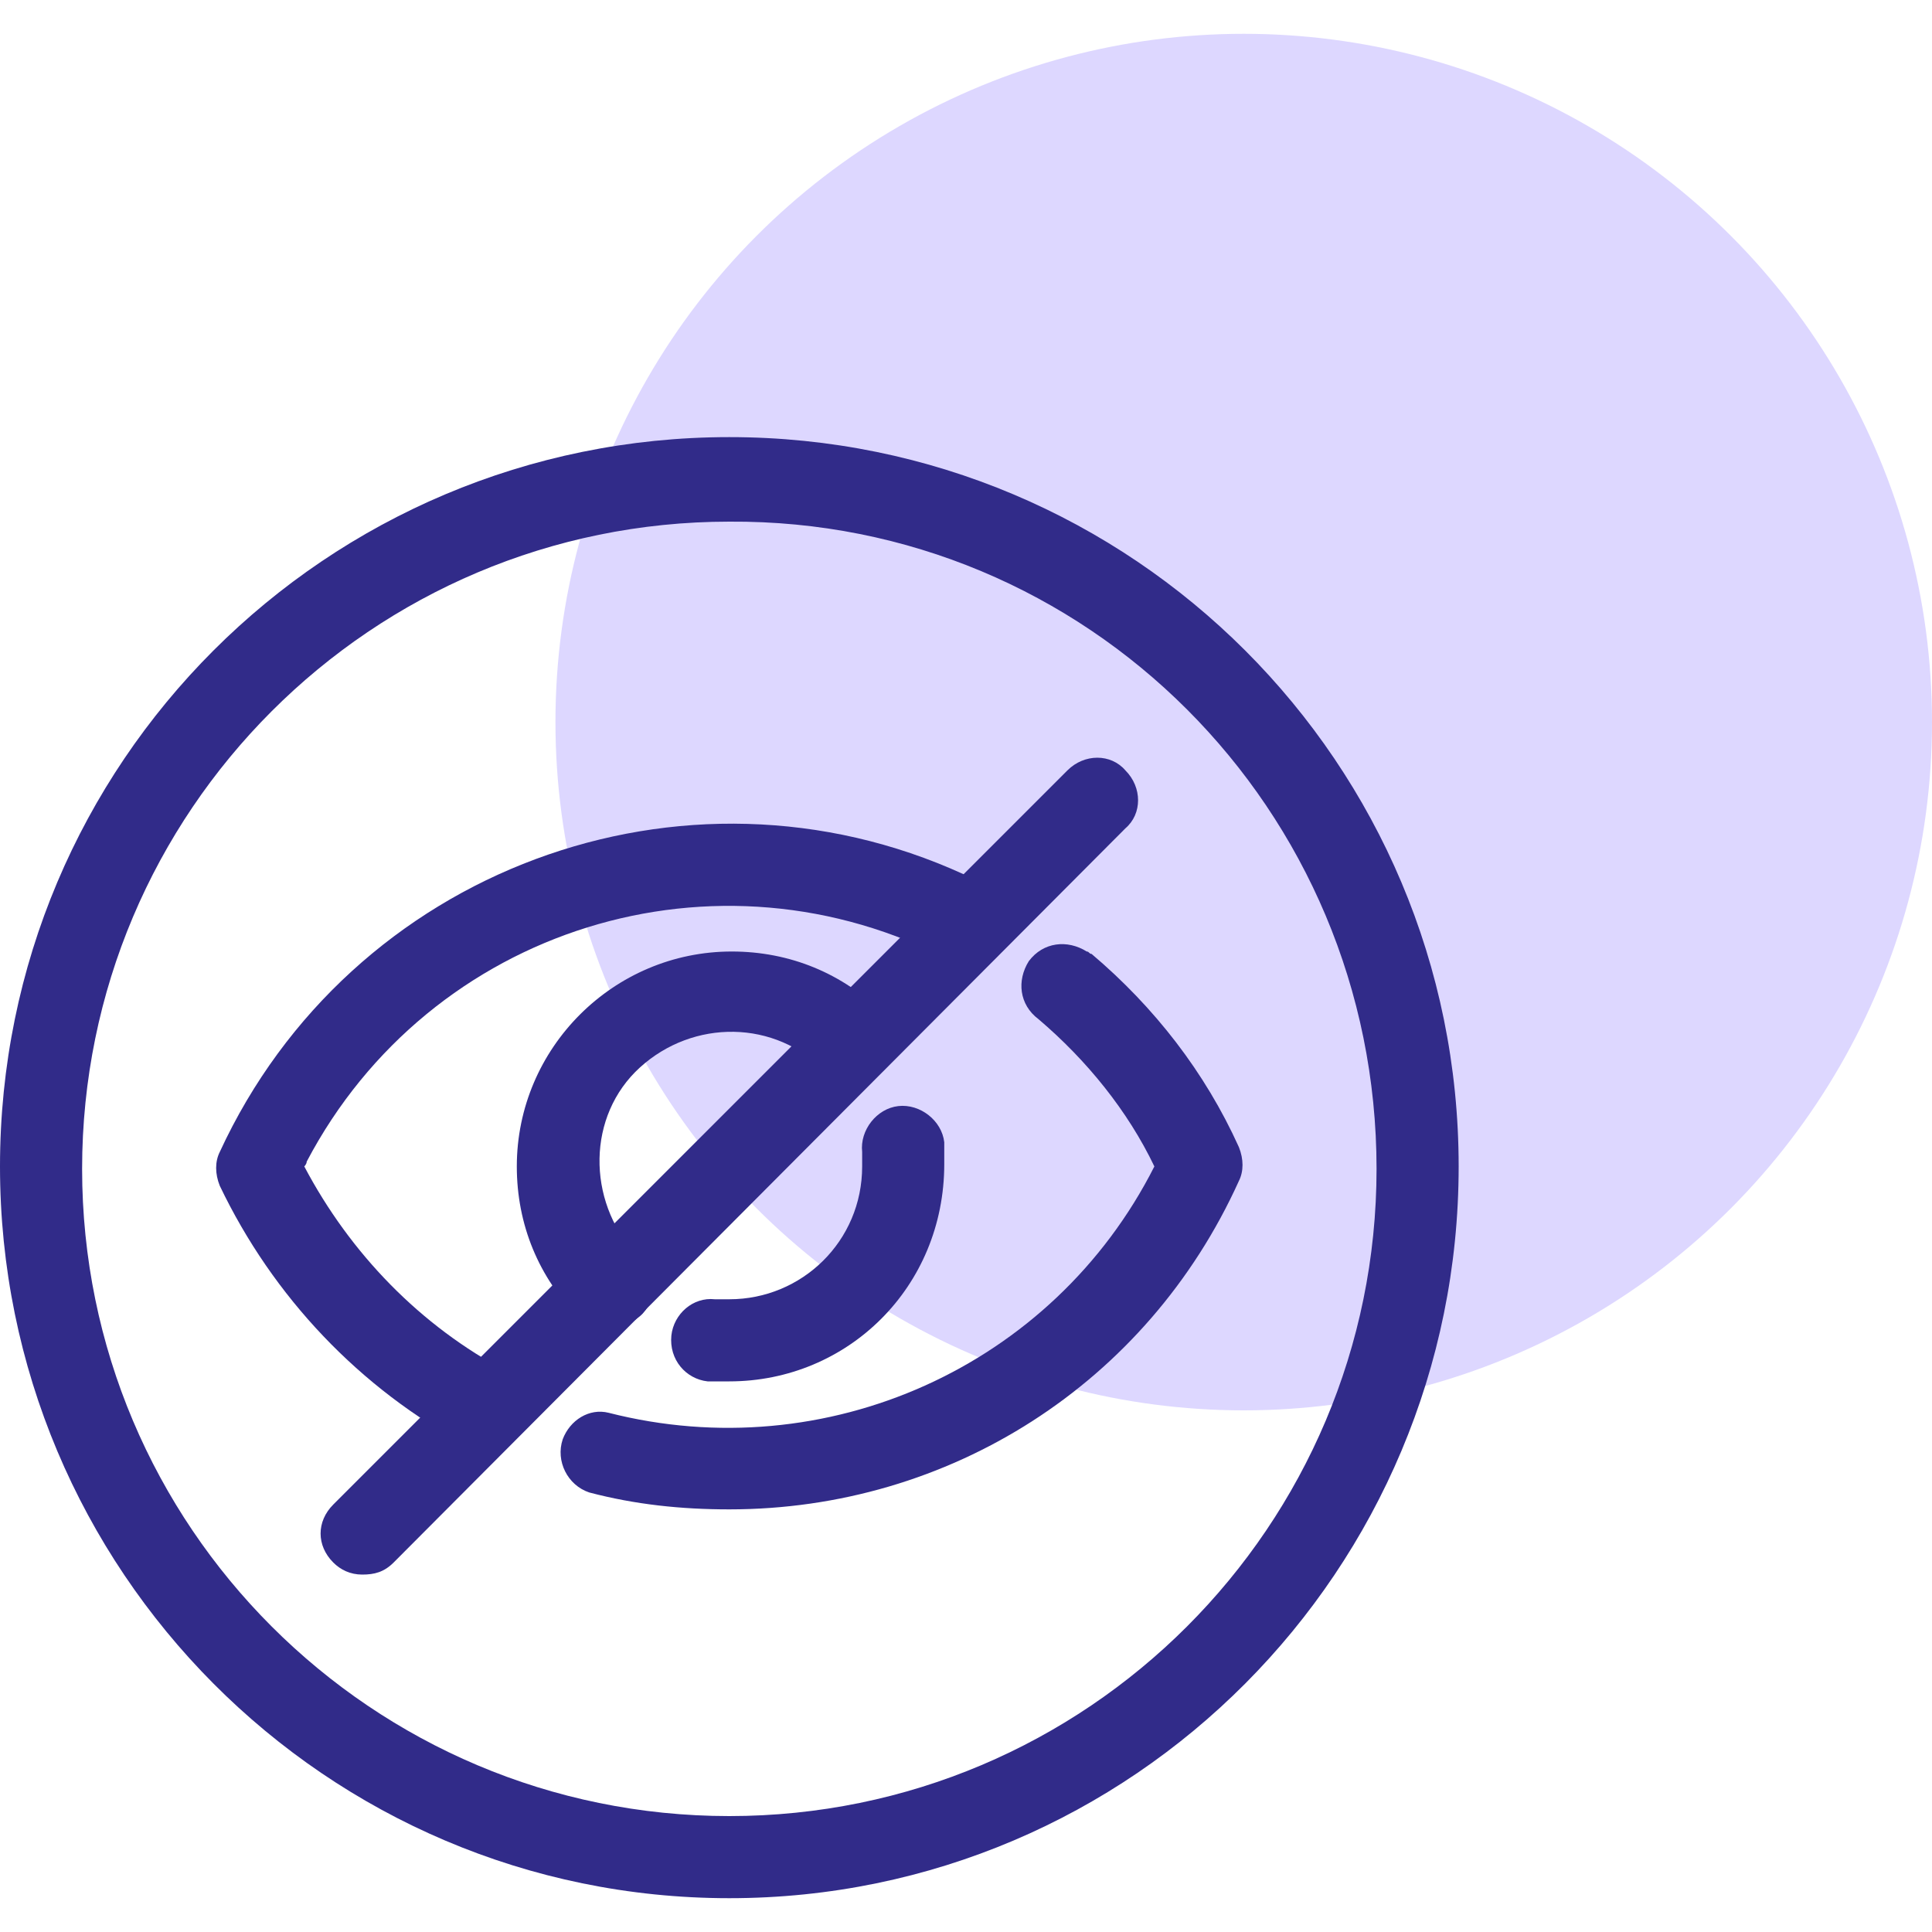
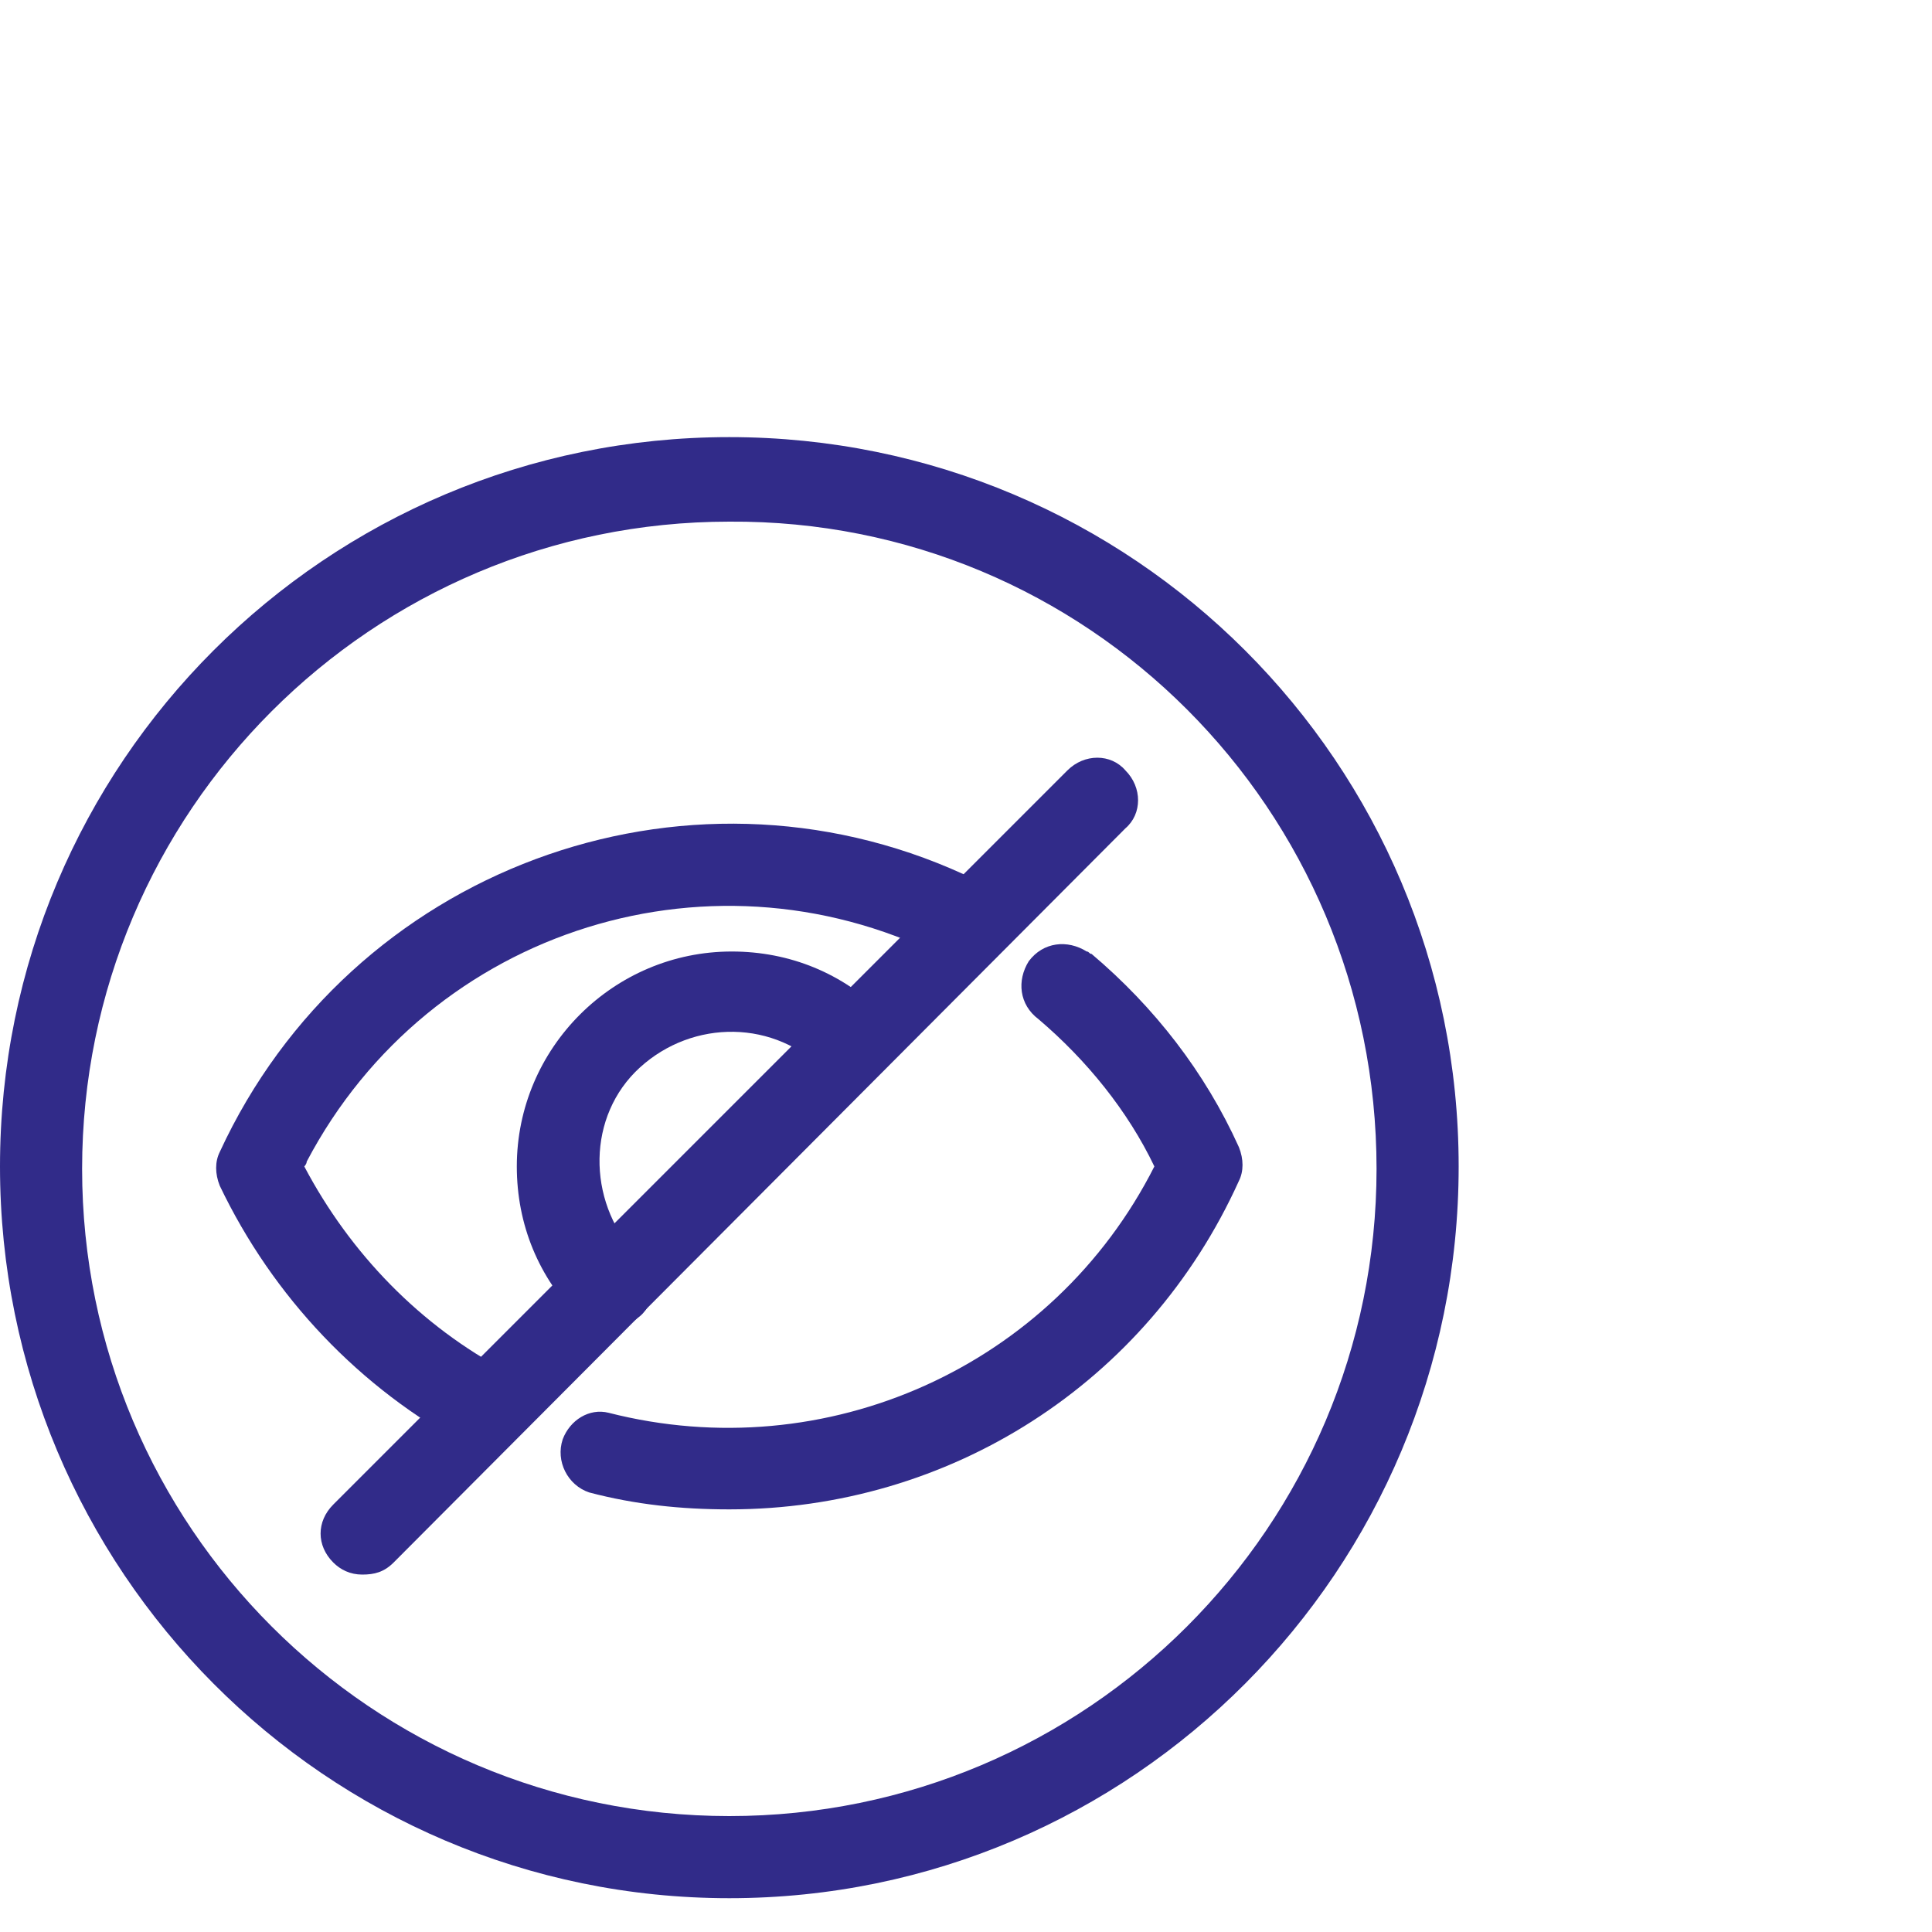
<svg xmlns="http://www.w3.org/2000/svg" version="1.1" id="Layer_1" x="0px" y="0px" viewBox="0 0 80 80" style="enable-background:new 0 0 80 80;" xml:space="preserve">
  <style type="text/css">
	.st0{fill:#DDD7FF;}
	.st1{fill:#312B89;}
</style>
-   <circle class="st0" cx="51.5" cy="29.9" r="28.5" />
  <path class="st1" d="M30.2,62.5c-2,0-3.9-0.2-5.8-0.7c-0.9-0.3-1.4-1.3-1.1-2.2c0.3-0.8,1.1-1.3,1.9-1.1c9,2.3,18.4-1.9,22.6-10.2  C46.7,46,45,43.9,43,42.2c-0.8-0.6-0.9-1.6-0.4-2.4c0.6-0.8,1.6-0.9,2.4-0.4c0.1,0,0.1,0.1,0.2,0.1c2.6,2.2,4.7,4.9,6.1,8  c0.2,0.5,0.2,1,0,1.4C47.5,57.3,39.3,62.5,30.2,62.5z" />
  <path class="st1" d="M20.2,60.1c-0.3,0-0.5-0.1-0.8-0.2c-4.5-2.4-8.1-6.2-10.3-10.8c-0.2-0.5-0.2-1,0-1.4  C14.5,36,28.3,30.9,39.9,36.2c0.4,0.2,0.8,0.4,1.1,0.6c0.8,0.5,1,1.6,0.4,2.4c-0.4,0.6-1.3,0.9-2,0.6c-9.7-5.1-21.6-1.4-26.7,8.3  c0,0.1-0.1,0.2-0.1,0.2c1.9,3.6,4.8,6.6,8.4,8.5c0.8,0.4,1.2,1.5,0.7,2.3C21.4,59.7,20.8,60.1,20.2,60.1z" />
  <path class="st1" d="M25.2,55.1c-0.5,0-0.9-0.2-1.2-0.5c-1.7-1.7-2.6-3.9-2.6-6.3c0-4.9,4-8.9,8.9-8.9c2.4,0,4.6,0.9,6.3,2.6  c0.6,0.7,0.6,1.8-0.1,2.4c-0.6,0.6-1.6,0.6-2.3,0c-2.1-2.2-5.5-2.2-7.7-0.2s-2.2,5.5-0.2,7.7c0.1,0.1,0.1,0.1,0.2,0.2  c0.7,0.7,0.7,1.8,0,2.4C26,54.9,25.6,55.1,25.2,55.1z" />
-   <path class="st1" d="M30.2,57.2c-0.3,0-0.6,0-0.9,0c-0.9-0.1-1.6-0.9-1.5-1.9c0.1-0.9,0.9-1.6,1.8-1.5c0,0,0,0,0,0  c0.2,0,0.4,0,0.6,0c3,0,5.5-2.4,5.5-5.5c0-0.2,0-0.4,0-0.6c-0.1-0.9,0.6-1.8,1.5-1.9c0.9-0.1,1.8,0.6,1.9,1.5c0,0.3,0,0.6,0,0.9  C39.1,53.3,35.1,57.2,30.2,57.2C30.2,57.2,30.2,57.2,30.2,57.2z" />
  <path class="st1" d="M15,65.2c-0.5,0-0.9-0.2-1.2-0.5c-0.7-0.7-0.7-1.7,0-2.4c0,0,0,0,0,0l30.4-30.4c0.7-0.7,1.8-0.7,2.4,0  c0.7,0.7,0.7,1.8,0,2.4L16.3,64.7C15.9,65.1,15.5,65.2,15,65.2z" />
  <path class="st1" d="M30.2,78.6C13.5,78.6,0,65,0,48.3s13.5-30.2,30.2-30.2s30.2,13.5,30.2,30.2C60.4,65,46.9,78.6,30.2,78.6z   M30.2,21.6c-14.8,0-26.8,12-26.8,26.8s12,26.8,26.8,26.8s26.8-12,26.8-26.8c0,0,0,0,0,0C57,33.5,45,21.5,30.2,21.6L30.2,21.6z" />
</svg>